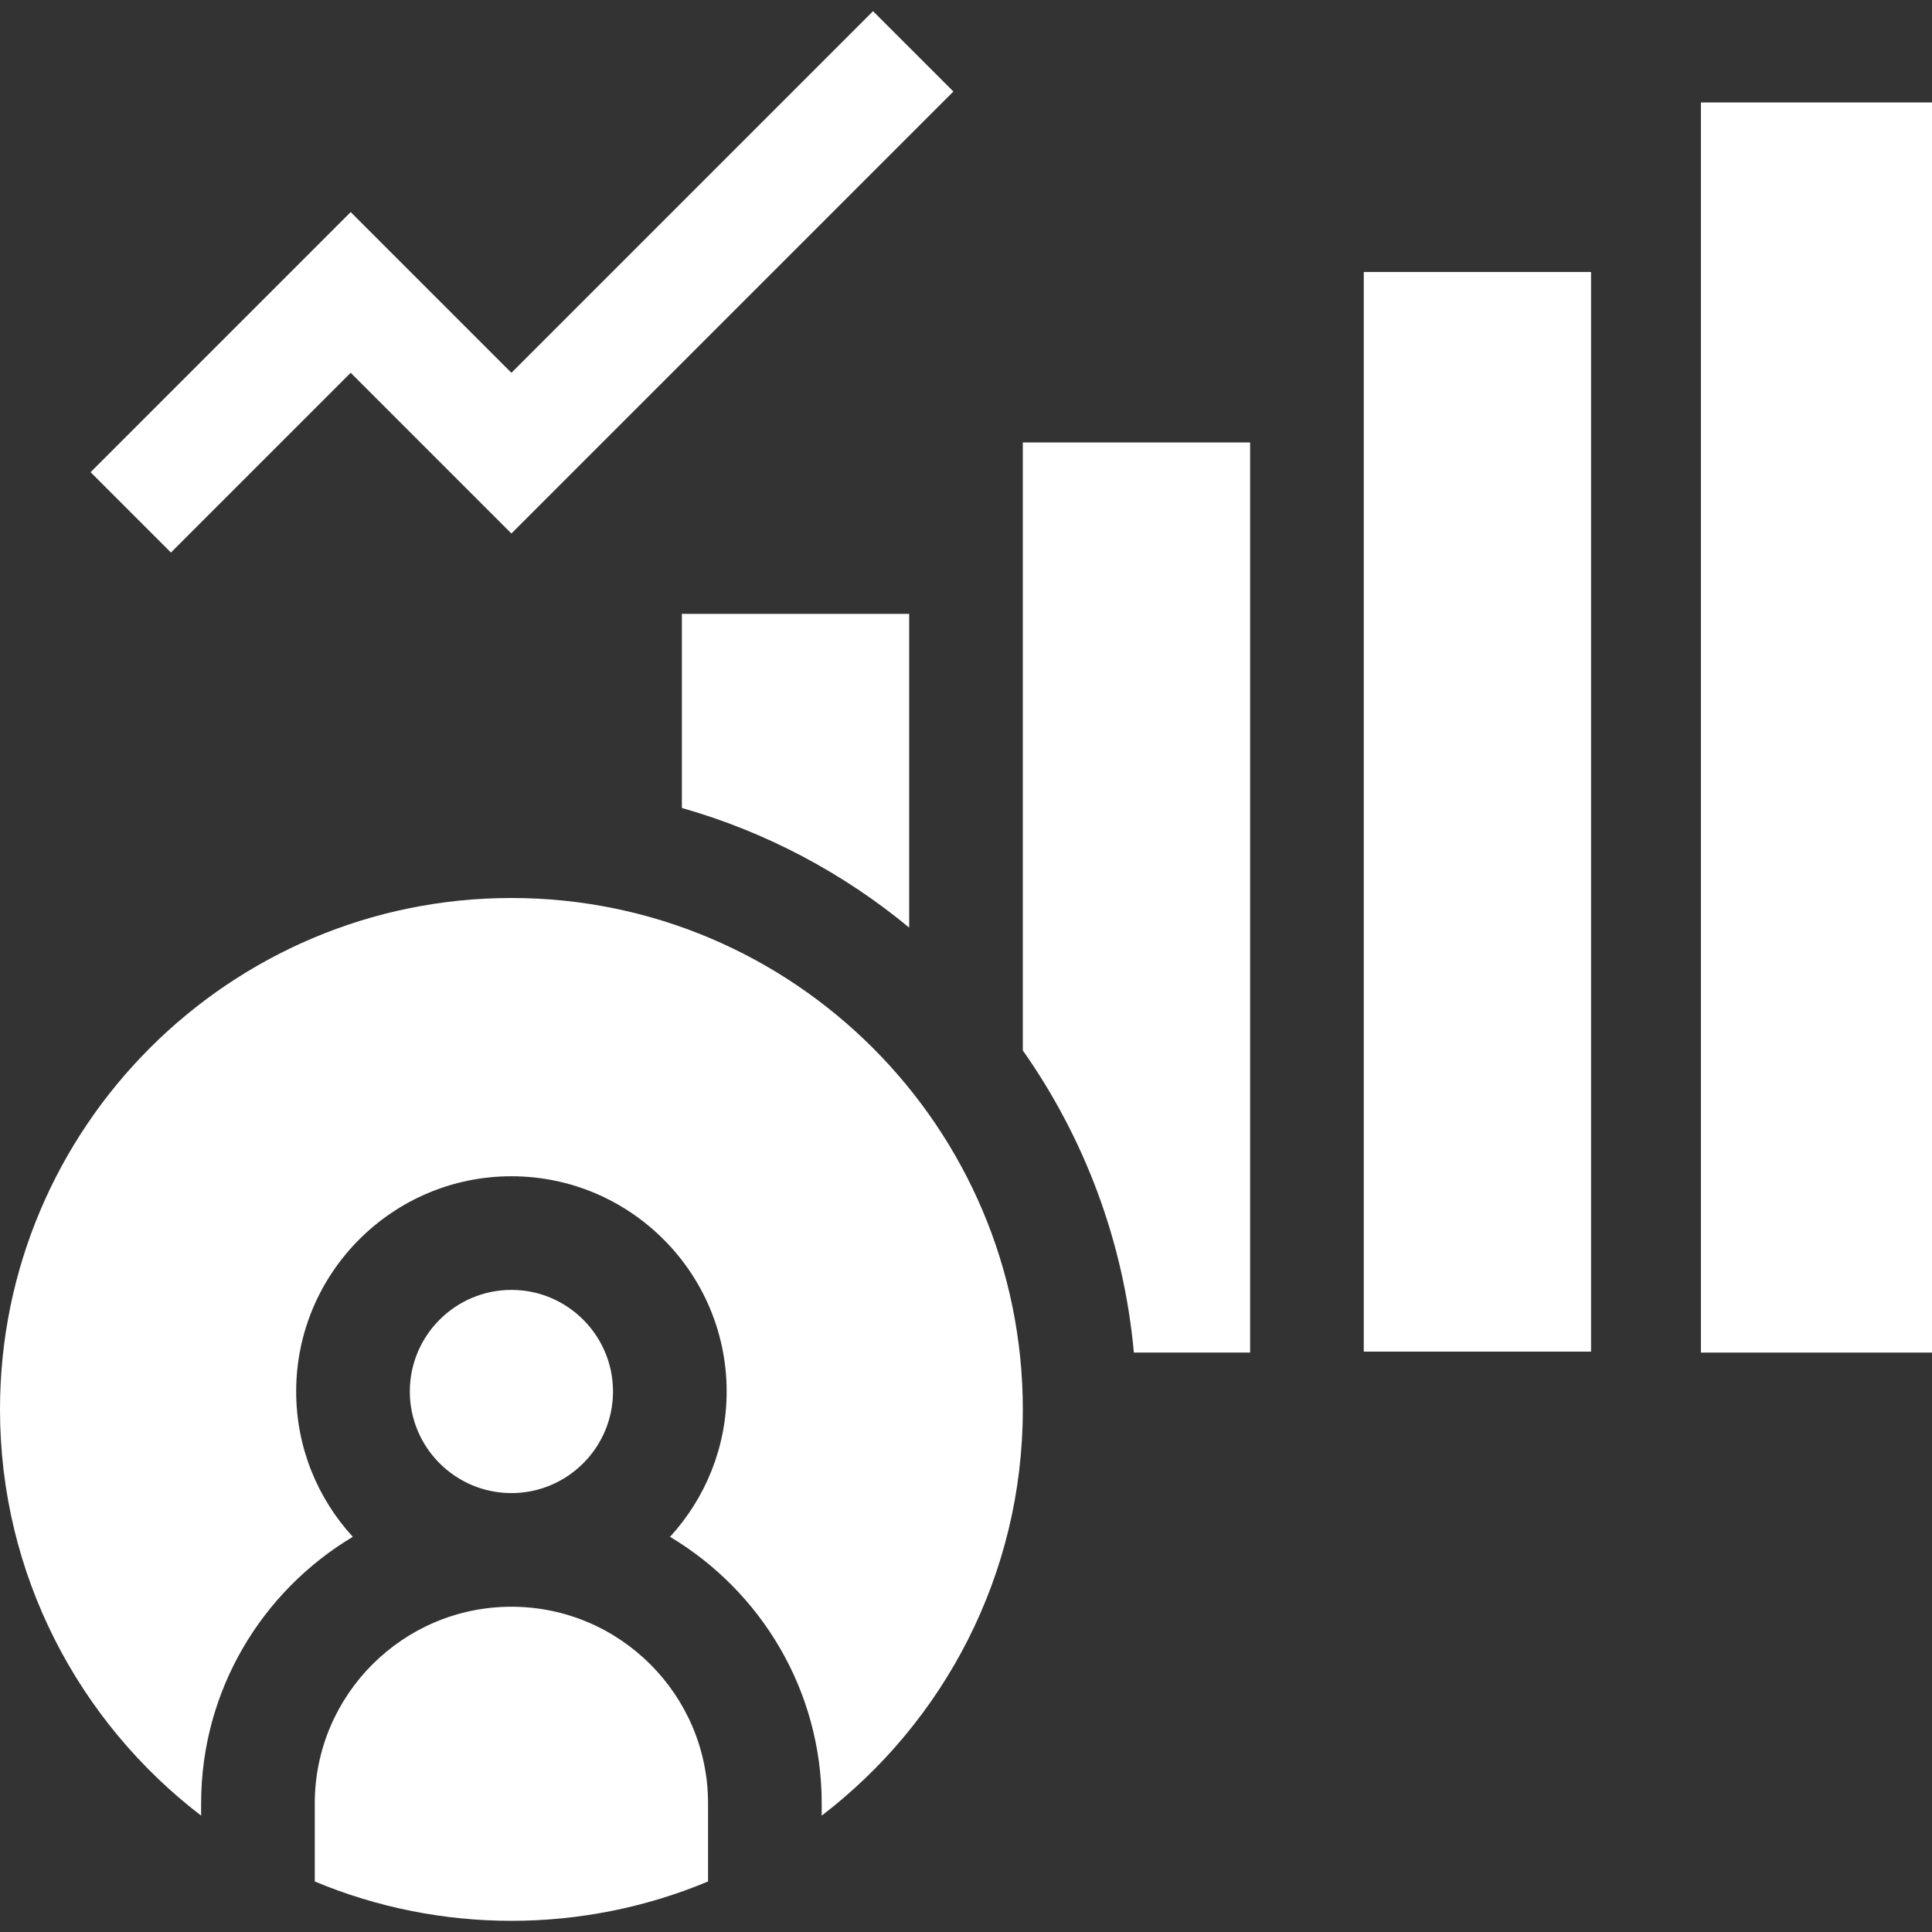
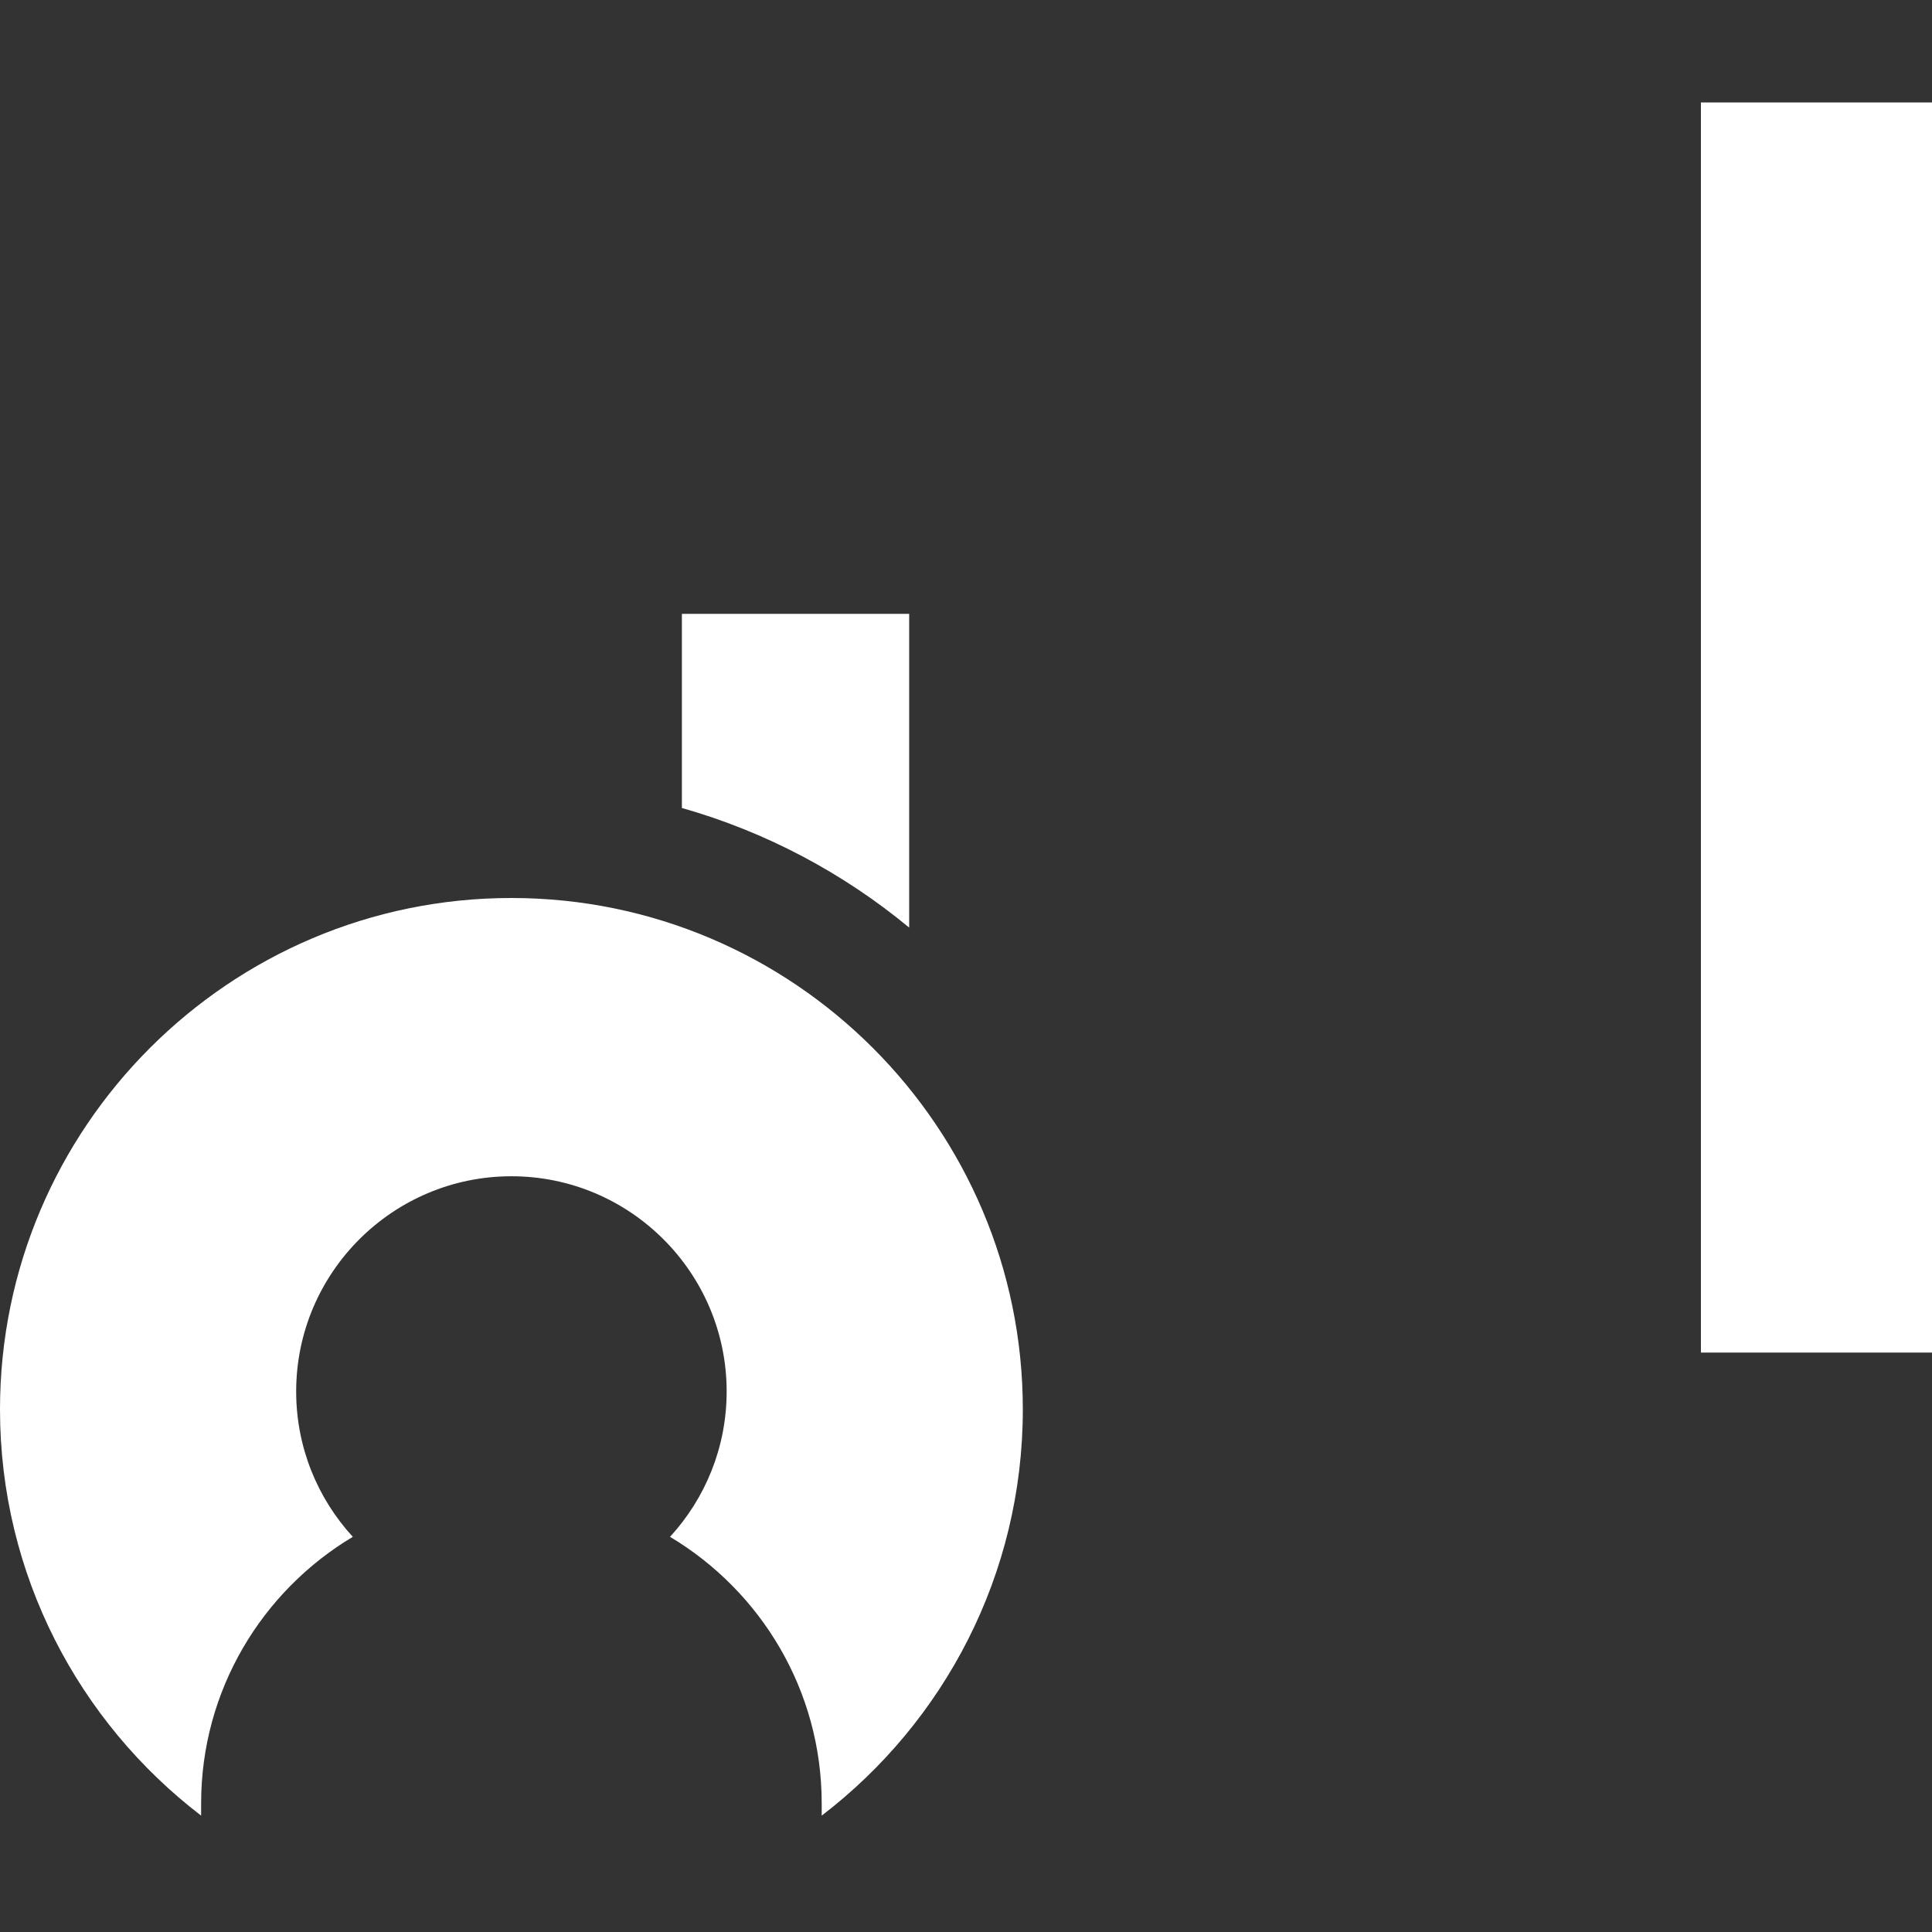
<svg xmlns="http://www.w3.org/2000/svg" width="512" height="512" x="0" y="0" viewBox="0 0 510 510" style="enable-background:new 0 0 512 512" xml:space="preserve">
  <rect x="0" y="0" width="510" height="510" fill="#333333" stroke="none" />
  <g>
    <g id="XMLID_4651_">
      <path id="XMLID_4653_" d="m135 237.047c-74.439 0-135 60.561-135 135 0 43.662 20.841 82.542 53.091 107.234v-3.234c0-29.875 16.084-56.055 40.041-70.363-9.277-10.117-14.95-23.589-14.95-38.364 0-31.329 25.488-56.817 56.818-56.817s56.818 25.488 56.818 56.817c0 14.775-5.673 28.247-14.95 38.364 23.957 14.309 40.041 40.488 40.041 70.363v3.234c32.25-24.692 53.091-63.572 53.091-107.234 0-74.439-60.561-135-135-135z" fill="#ffffff" data-original="#000000" style="" />
-       <path id="XMLID_4672_" d="m135 424.138c-28.623 0-51.909 23.286-51.909 51.909v20.615c33.11 13.844 70.665 13.861 103.818 0v-20.615c0-28.623-23.286-51.909-51.909-51.909z" fill="#ffffff" data-original="#000000" style="" />
-       <path id="XMLID_4675_" d="m161.818 367.319c0-14.787-12.031-26.817-26.818-26.817s-26.818 12.03-26.818 26.817c0 14.788 12.03 26.818 26.818 26.818s26.818-12.029 26.818-26.818z" fill="#ffffff" data-original="#000000" style="" />
-       <path id="XMLID_167_" d="m270 277.289c16.134 22.918 26.641 50.256 29.311 79.758h30.689c0-9.336 0-230.587 0-240v-.246h-60z" fill="#ffffff" data-original="#000000" style="" />
      <path id="XMLID_166_" d="m240 244.861v-82.814h-60v51.238c22.262 6.319 42.622 17.204 60 31.576z" fill="#ffffff" data-original="#000000" style="" />
-       <path id="XMLID_109_" d="m360 356.801c4.48-.019 55.517.019 60 0v-285h-60z" fill="#ffffff" data-original="#000000" style="" />
      <path id="XMLID_108_" d="m449 27.047v330h61v-330h-61z" fill="#ffffff" data-original="#000000" style="" />
-       <path id="XMLID_43_" d="m92.574 98.408 42.426 42.426 116.672-116.673-21.213-21.213-95.459 95.459-42.426-42.425-68.664 68.663 21.213 21.213z" fill="#ffffff" data-original="#000000" style="" />
    </g>
  </g>
</svg>